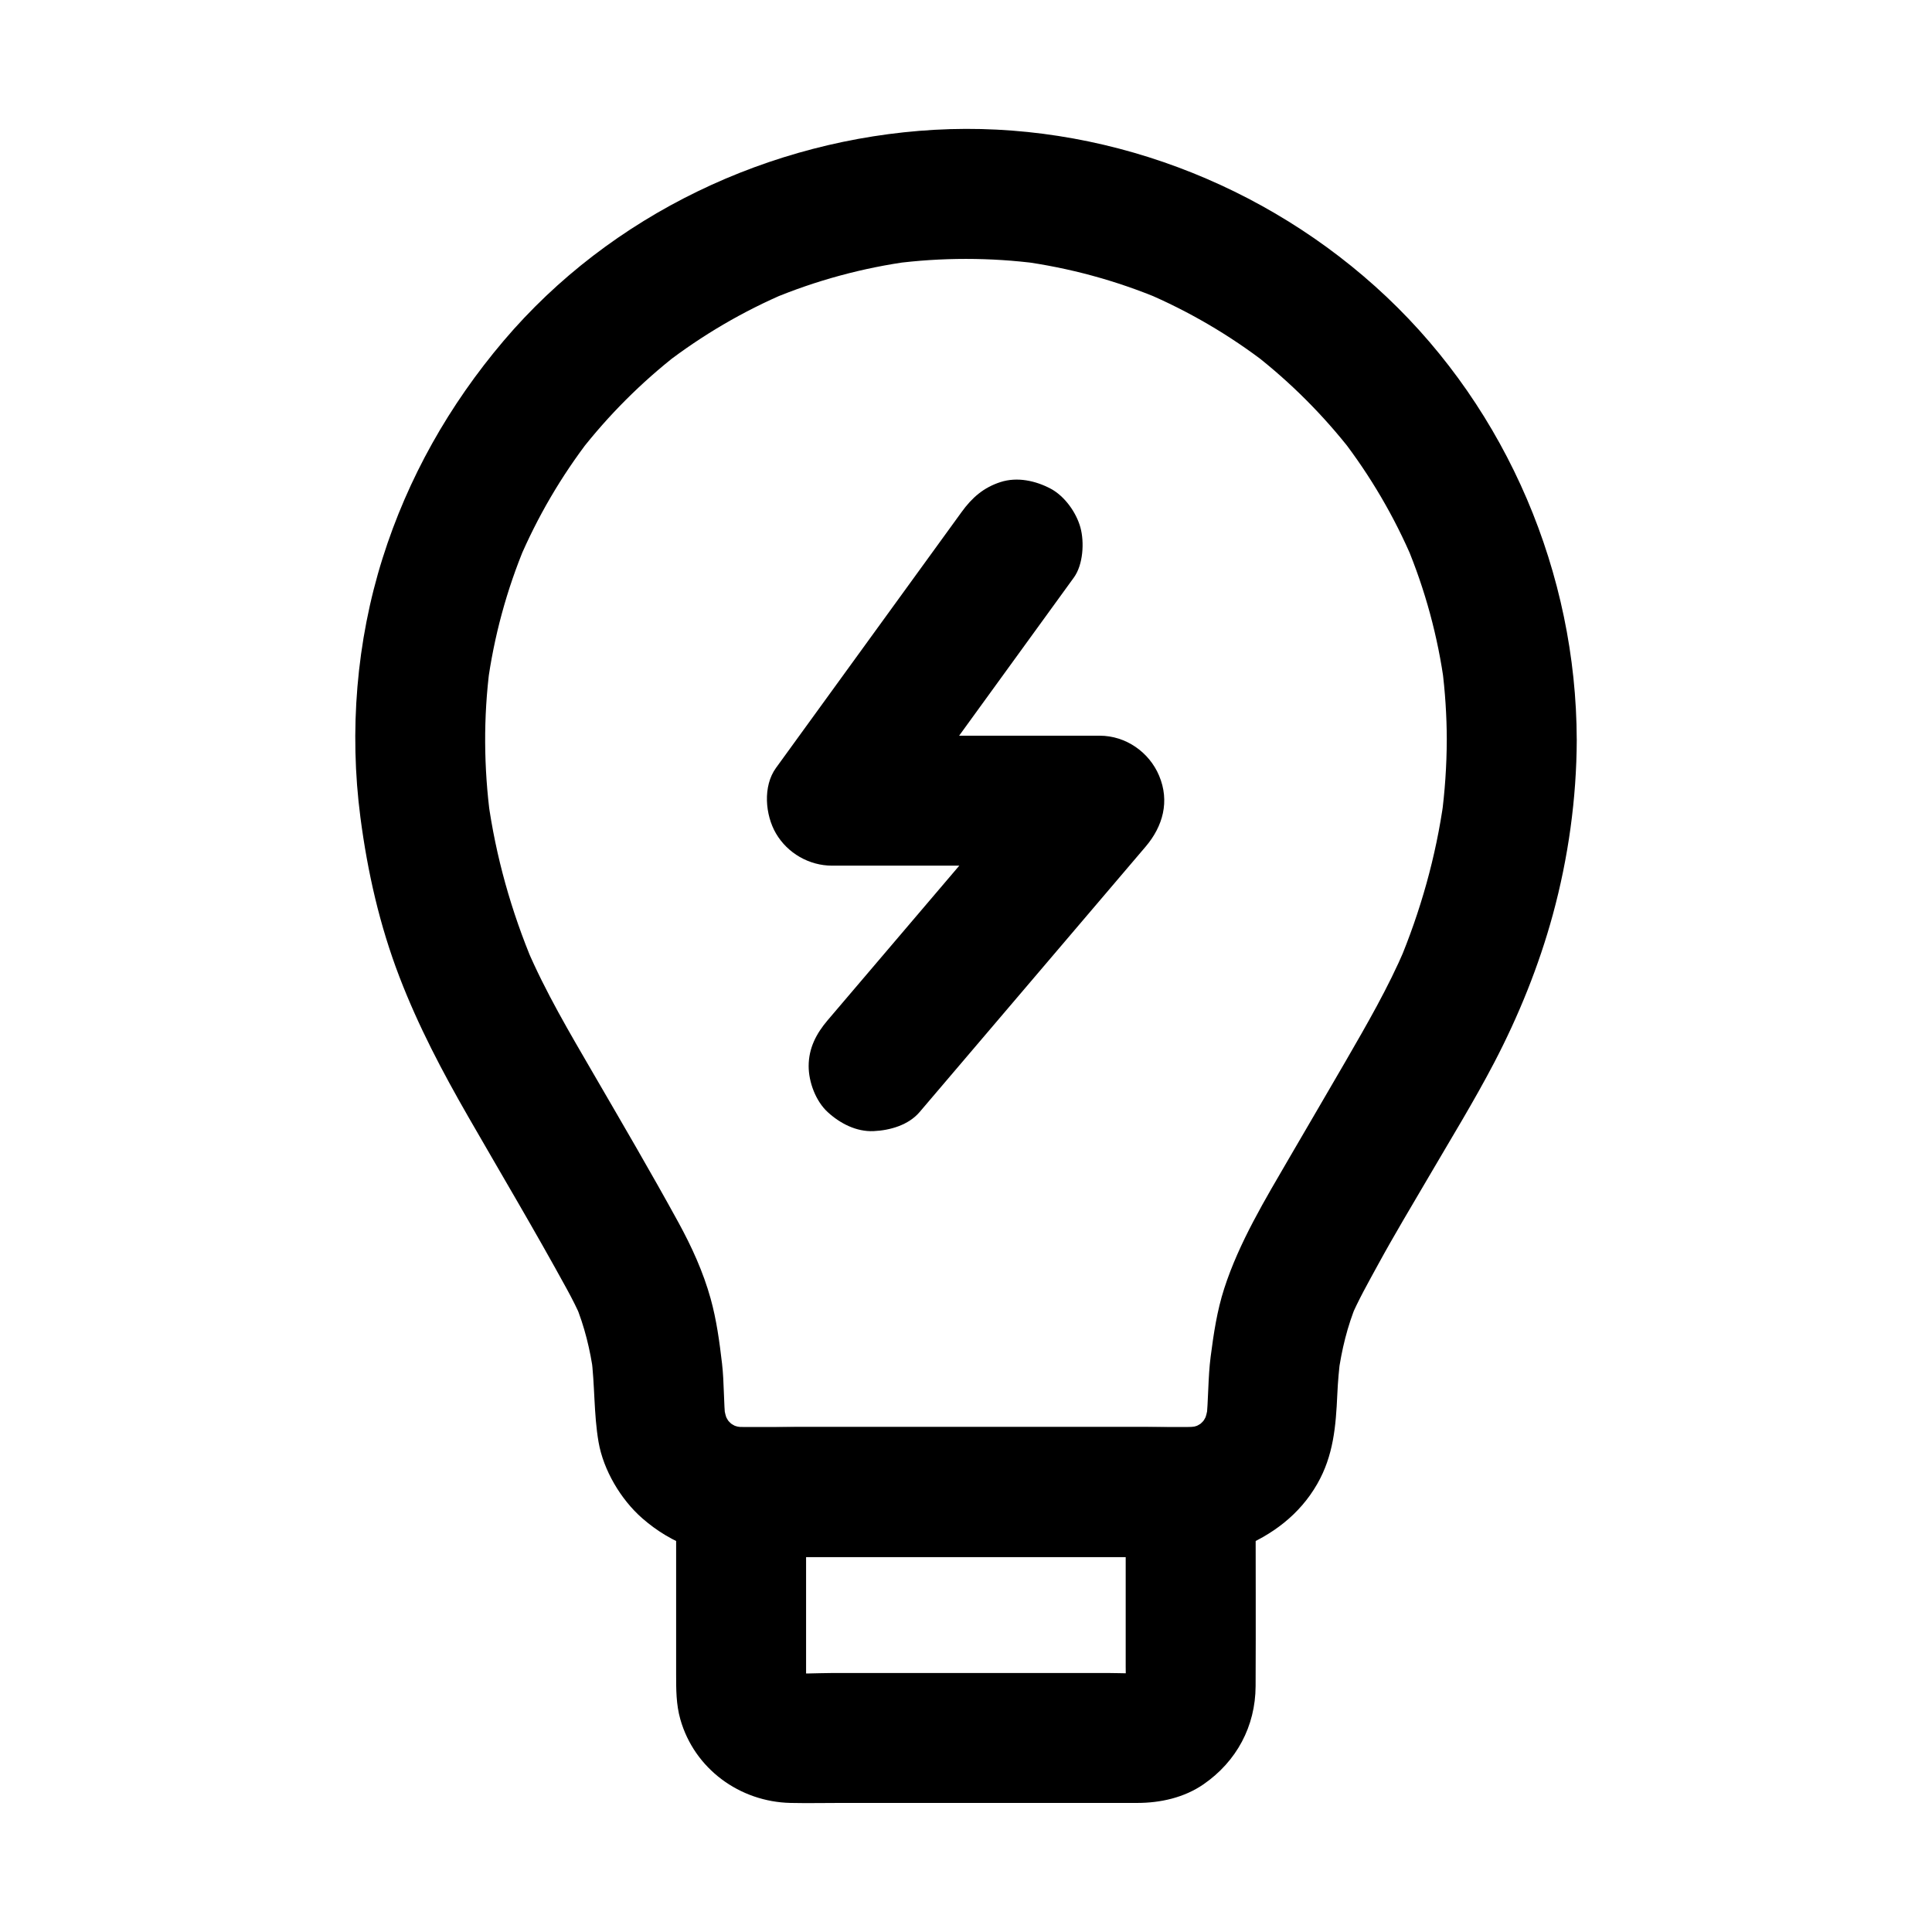
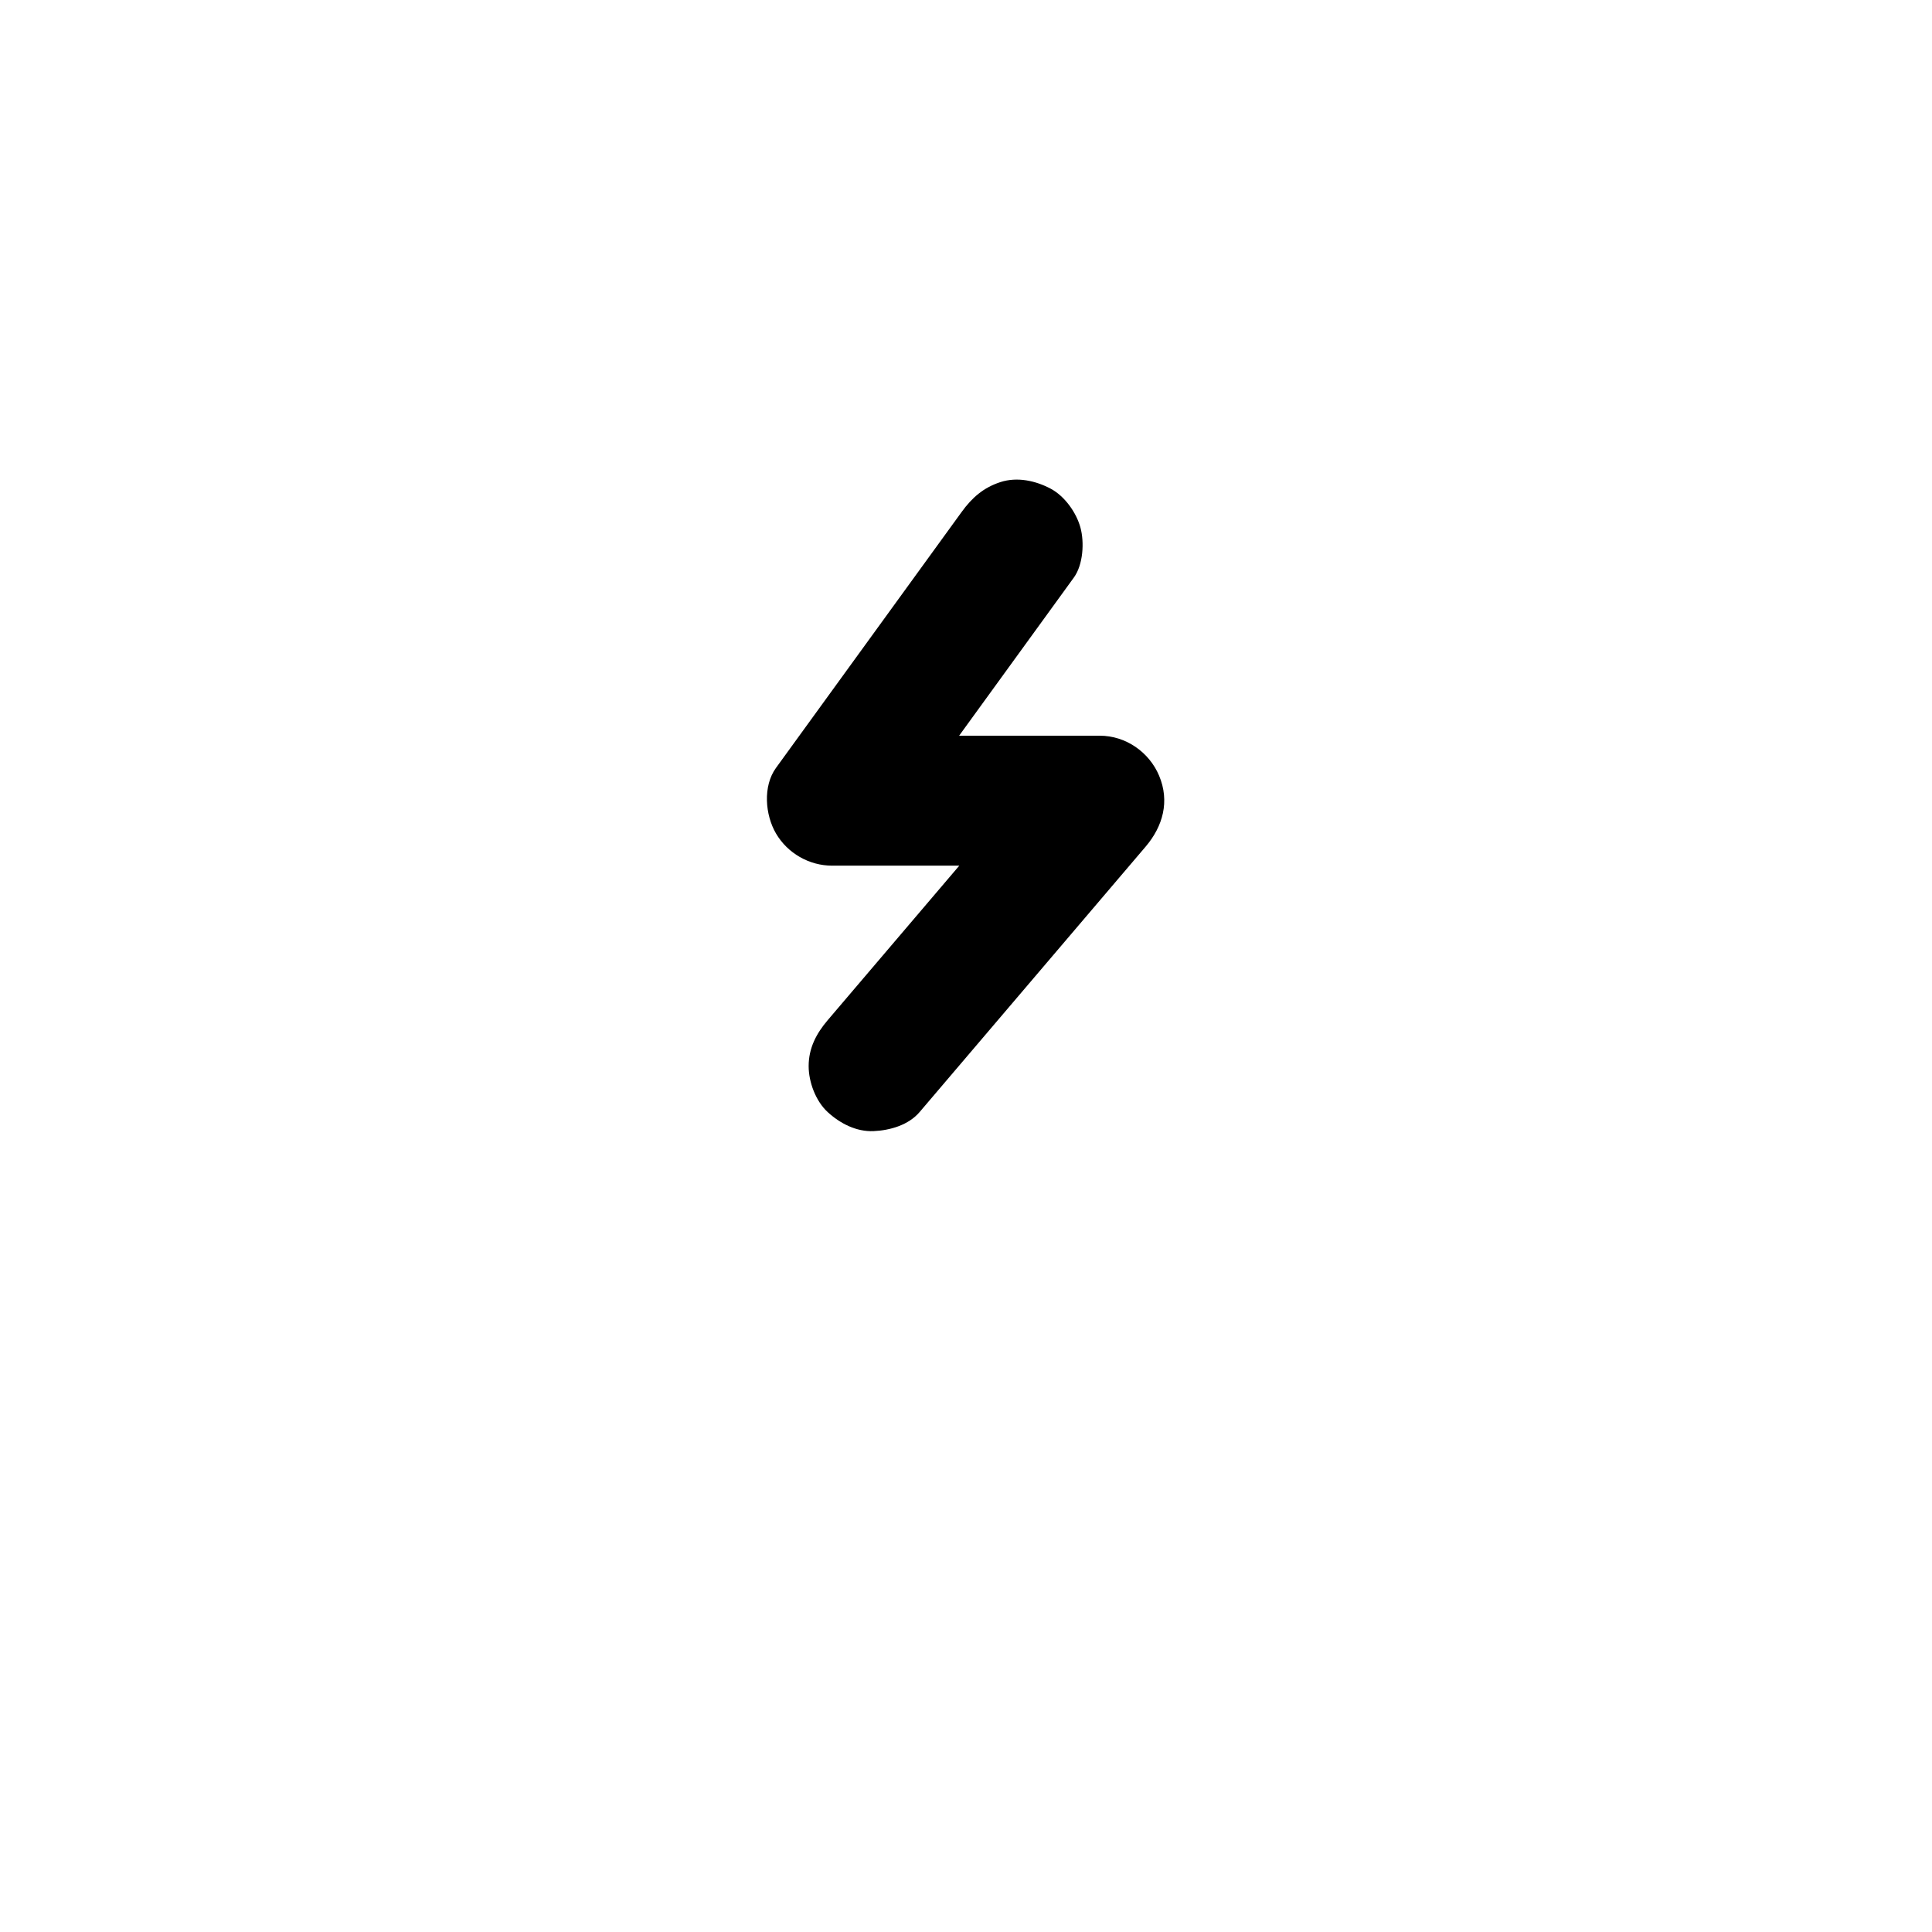
<svg xmlns="http://www.w3.org/2000/svg" fill="#000000" width="800px" height="800px" version="1.1" viewBox="144 144 512 512">
  <g>
-     <path d="m527.41 340.04c-0.02 6.898-0.496 13.766-1.406 20.602 0.207-1.523 0.41-3.051 0.613-4.574-2.062 14.926-6.164 29.473-12.008 43.352 0.582-1.371 1.156-2.742 1.738-4.113-4.457 10.434-10.105 20.172-15.77 29.977-4.922 8.516-9.918 16.992-14.859 25.5-6.43 11.07-13.348 22.469-17.293 34.707-1.895 5.875-2.793 11.918-3.586 18.023-0.738 5.684-0.551 11.41-1.176 17.082 0.207-1.523 0.41-3.051 0.613-4.574-0.277 1.965-0.777 3.836-1.52 5.672 0.582-1.371 1.156-2.742 1.738-4.113-0.781 1.77-1.746 3.398-2.922 4.941 0.895-1.16 1.797-2.32 2.691-3.484-1.078 1.324-2.258 2.508-3.586 3.586 1.16-0.895 2.32-1.797 3.484-2.691-1.535 1.176-3.168 2.141-4.941 2.922 1.371-0.582 2.742-1.156 4.113-1.738-1.84 0.742-3.711 1.246-5.672 1.52 1.523-0.207 3.051-0.41 4.574-0.613-4.574 0.5-9.328 0.168-13.918 0.168h-28.555-65.285c-5.519 0-11.258 0.434-16.762-0.168 1.523 0.207 3.051 0.41 4.574 0.613-1.965-0.277-3.836-0.777-5.672-1.52 1.371 0.582 2.742 1.156 4.113 1.738-1.77-0.781-3.398-1.746-4.941-2.922 1.16 0.895 2.32 1.797 3.484 2.691-1.324-1.078-2.508-2.258-3.586-3.586 0.895 1.16 1.797 2.32 2.691 3.484-1.176-1.535-2.141-3.168-2.922-4.941 0.582 1.371 1.156 2.742 1.738 4.113-0.742-1.84-1.246-3.711-1.52-5.672 0.207 1.523 0.41 3.051 0.613 4.574-0.551-5.047-0.355-10.16-0.941-15.227-0.676-5.789-1.461-11.605-3.027-17.234-1.953-7.039-5.023-13.77-8.527-20.172-7.273-13.277-14.922-26.316-22.523-39.414-6.312-10.875-12.715-21.656-17.664-33.246 0.582 1.371 1.156 2.742 1.738 4.113-5.844-13.879-9.949-28.422-12.008-43.352 0.207 1.523 0.41 3.051 0.613 4.574-1.75-13.195-1.863-26.523-0.152-39.73-0.207 1.523-0.41 3.051-0.613 4.574 1.711-12.738 5.082-25.176 10.051-37.027-0.582 1.371-1.156 2.742-1.738 4.113 4.906-11.559 11.266-22.426 18.934-32.363-0.895 1.16-1.797 2.32-2.691 3.484 7.527-9.672 16.223-18.363 25.895-25.895-1.16 0.895-2.32 1.797-3.484 2.691 9.941-7.664 20.809-14.031 32.363-18.934-1.371 0.582-2.742 1.156-4.113 1.738 11.852-4.965 24.289-8.34 37.027-10.051-1.523 0.207-3.051 0.41-4.574 0.613 12.699-1.648 25.551-1.648 38.254 0-1.523-0.207-3.051-0.41-4.574-0.613 12.738 1.711 25.176 5.082 37.027 10.051-1.371-0.582-2.742-1.156-4.113-1.738 11.559 4.906 22.426 11.266 32.363 18.934-1.16-0.895-2.32-1.797-3.484-2.691 9.672 7.527 18.363 16.223 25.895 25.895-0.895-1.16-1.797-2.32-2.691-3.484 7.664 9.941 14.031 20.809 18.934 32.363-0.582-1.371-1.156-2.742-1.738-4.113 4.965 11.852 8.34 24.289 10.051 37.027-0.207-1.523-0.41-3.051-0.613-4.574 0.812 6.348 1.23 12.73 1.246 19.133 0.02 9.008 7.906 17.637 17.219 17.219 9.312-0.418 17.246-7.566 17.219-17.219-0.102-43.988-18.367-87.117-50.41-117.38-31.941-30.156-75.762-46.73-119.74-44.262-43.656 2.457-85.84 22.445-114.25 55.938-14.406 16.98-25.359 36.324-32.062 57.598-6.945 22.035-8.867 45.824-5.875 68.703 1.898 14.5 5.098 28.605 10.348 42.277 5.008 13.039 11.367 25.098 18.309 37.172 8.723 15.172 17.672 30.203 26.066 45.562 1.426 2.609 2.773 5.25 3.938 7.988-0.582-1.371-1.156-2.742-1.738-4.113 2.469 5.949 3.977 12.188 4.859 18.555-0.207-1.523-0.41-3.051-0.613-4.574 0.988 7.531 0.645 15.152 1.938 22.648 1.289 7.457 5.902 15.238 11.578 20.203 7.871 6.887 17.27 10.262 27.703 10.262h31.012 48.246 35.031c5.512 0 11.121-0.234 16.305-2.309 8.586-3.426 15.922-8.895 20.594-17.059 4.301-7.512 4.926-15.281 5.309-23.699 0.152-3.359 0.441-6.711 0.879-10.047-0.207 1.523-0.41 3.051-0.613 4.574 0.887-6.367 2.391-12.609 4.859-18.555-0.582 1.371-1.156 2.742-1.738 4.113 2.121-5.004 4.84-9.789 7.445-14.562 4.277-7.852 8.906-15.523 13.418-23.242 5.836-9.992 11.938-19.91 17.297-30.164 6.508-12.457 11.867-25.695 15.566-39.262 4.098-15.027 6.297-30.789 6.344-46.367 0.023-9.008-7.941-17.633-17.219-17.219-9.359 0.41-17.199 7.555-17.227 17.215z" />
-     <path d="m442.32 539.39v46.297c0 2.574 0.172 5.234-0.152 7.793 0.207-1.523 0.41-3.051 0.613-4.574-0.191 1.078-0.477 2.086-0.875 3.106 0.582-1.371 1.156-2.742 1.738-4.113-0.441 0.973-0.953 1.863-1.574 2.734 0.895-1.16 1.797-2.32 2.691-3.484-0.789 1.004-1.652 1.871-2.656 2.656 1.16-0.895 2.32-1.797 3.484-2.691-0.871 0.621-1.762 1.133-2.734 1.574 1.371-0.582 2.742-1.156 4.113-1.738-1.02 0.402-2.027 0.684-3.106 0.875 1.523-0.207 3.051-0.41 4.574-0.613-3.484 0.441-7.144 0.152-10.648 0.152h-22.375-50.895c-4.269 0-8.762 0.391-13.012-0.152 1.523 0.207 3.051 0.41 4.574 0.613-1.078-0.191-2.086-0.477-3.106-0.875 1.371 0.582 2.742 1.156 4.113 1.738-0.973-0.441-1.863-0.953-2.734-1.574 1.16 0.895 2.32 1.797 3.484 2.691-1.004-0.789-1.871-1.652-2.656-2.656 0.895 1.16 1.797 2.32 2.691 3.484-0.621-0.871-1.133-1.762-1.574-2.734 0.582 1.371 1.156 2.742 1.738 4.113-0.402-1.02-0.684-2.027-0.875-3.106 0.207 1.523 0.41 3.051 0.613 4.574-0.27-2.117-0.152-4.289-0.152-6.414v-12.234-28.633-6.805c-5.742 5.742-11.477 11.477-17.219 17.219h40.242 64.148 14.734c9.008 0 17.637-7.922 17.219-17.219-0.418-9.328-7.566-17.219-17.219-17.219h-40.242-64.148-14.734c-9.309 0-17.219 7.891-17.219 17.219v48.234c0 4.055-0.016 8.035 1.117 12.02 3.723 13.105 15.73 21.855 29.207 22.148 4.473 0.098 8.953 0 13.426 0h59.926 18.508c6.164 0 12.461-1.398 17.598-4.953 8.734-6.047 13.738-15.34 13.785-26.012 0.082-16.625 0-33.25 0-49.875v-1.57c0-9.008-7.922-17.637-17.219-17.219-9.324 0.422-17.215 7.566-17.215 17.223z" />
    <path d="m398.85 279.67c-14.391 19.836-28.781 39.676-43.172 59.512-2.012 2.773-4.023 5.543-6.031 8.316-3.519 4.848-2.879 12.469 0 17.383 3.066 5.238 8.797 8.527 14.867 8.527h62.043 8.875c-4.059-9.801-8.117-19.598-12.176-29.398-6.746 7.922-13.492 15.844-20.234 23.762-10.754 12.629-21.504 25.258-32.262 37.883-2.469 2.902-4.945 5.805-7.414 8.707-3.012 3.539-5.043 7.391-5.043 12.176 0 4.223 1.875 9.27 5.043 12.176 3.281 3.012 7.59 5.25 12.176 5.043 4.348-0.195 9.246-1.598 12.176-5.043 6.746-7.922 13.492-15.844 20.234-23.762 10.754-12.629 21.504-25.258 32.262-37.883 2.469-2.902 4.945-5.805 7.414-8.707 4.594-5.398 6.426-12.023 3.562-18.809-2.637-6.25-8.828-10.586-15.738-10.586h-62.043-8.875c4.953 8.641 9.914 17.273 14.867 25.914 14.391-19.836 28.781-39.676 43.172-59.512 2.012-2.773 4.023-5.543 6.031-8.316 2.477-3.41 2.809-9.379 1.738-13.27-1.102-3.996-4.188-8.324-7.91-10.293-3.996-2.109-8.836-3.168-13.27-1.738-4.504 1.465-7.523 4.102-10.293 7.918z" />
  </g>
</svg>